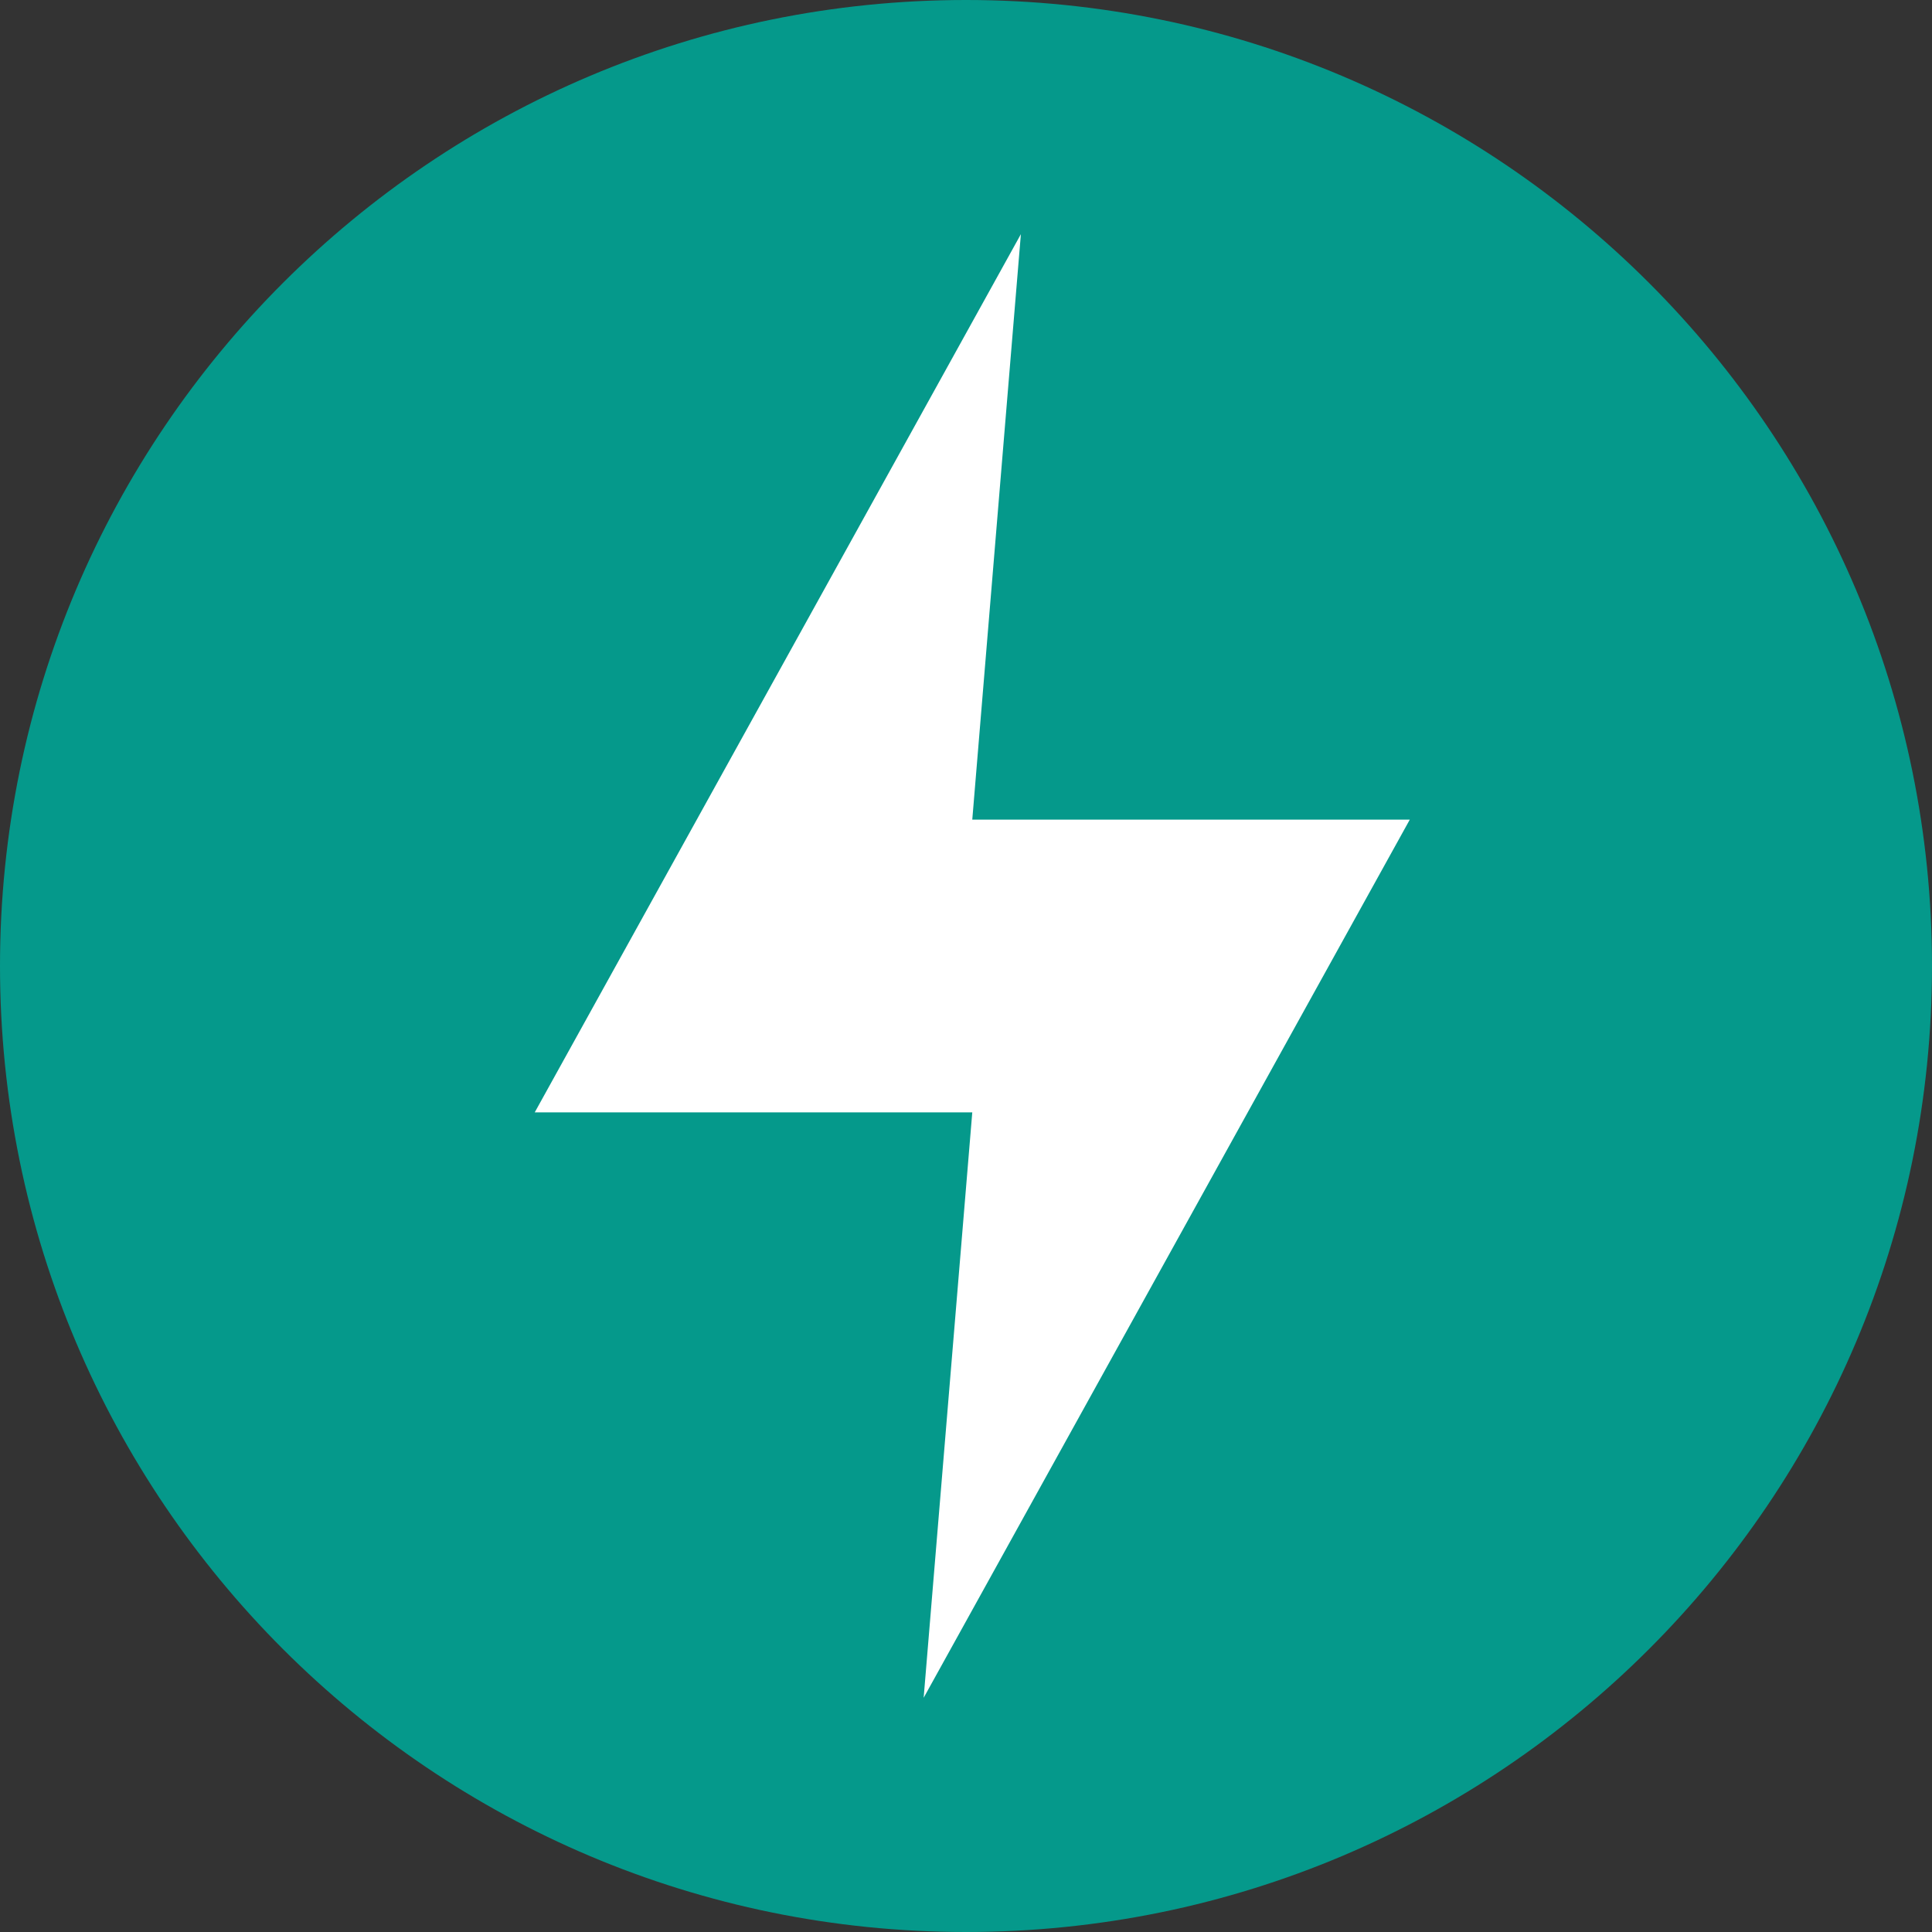
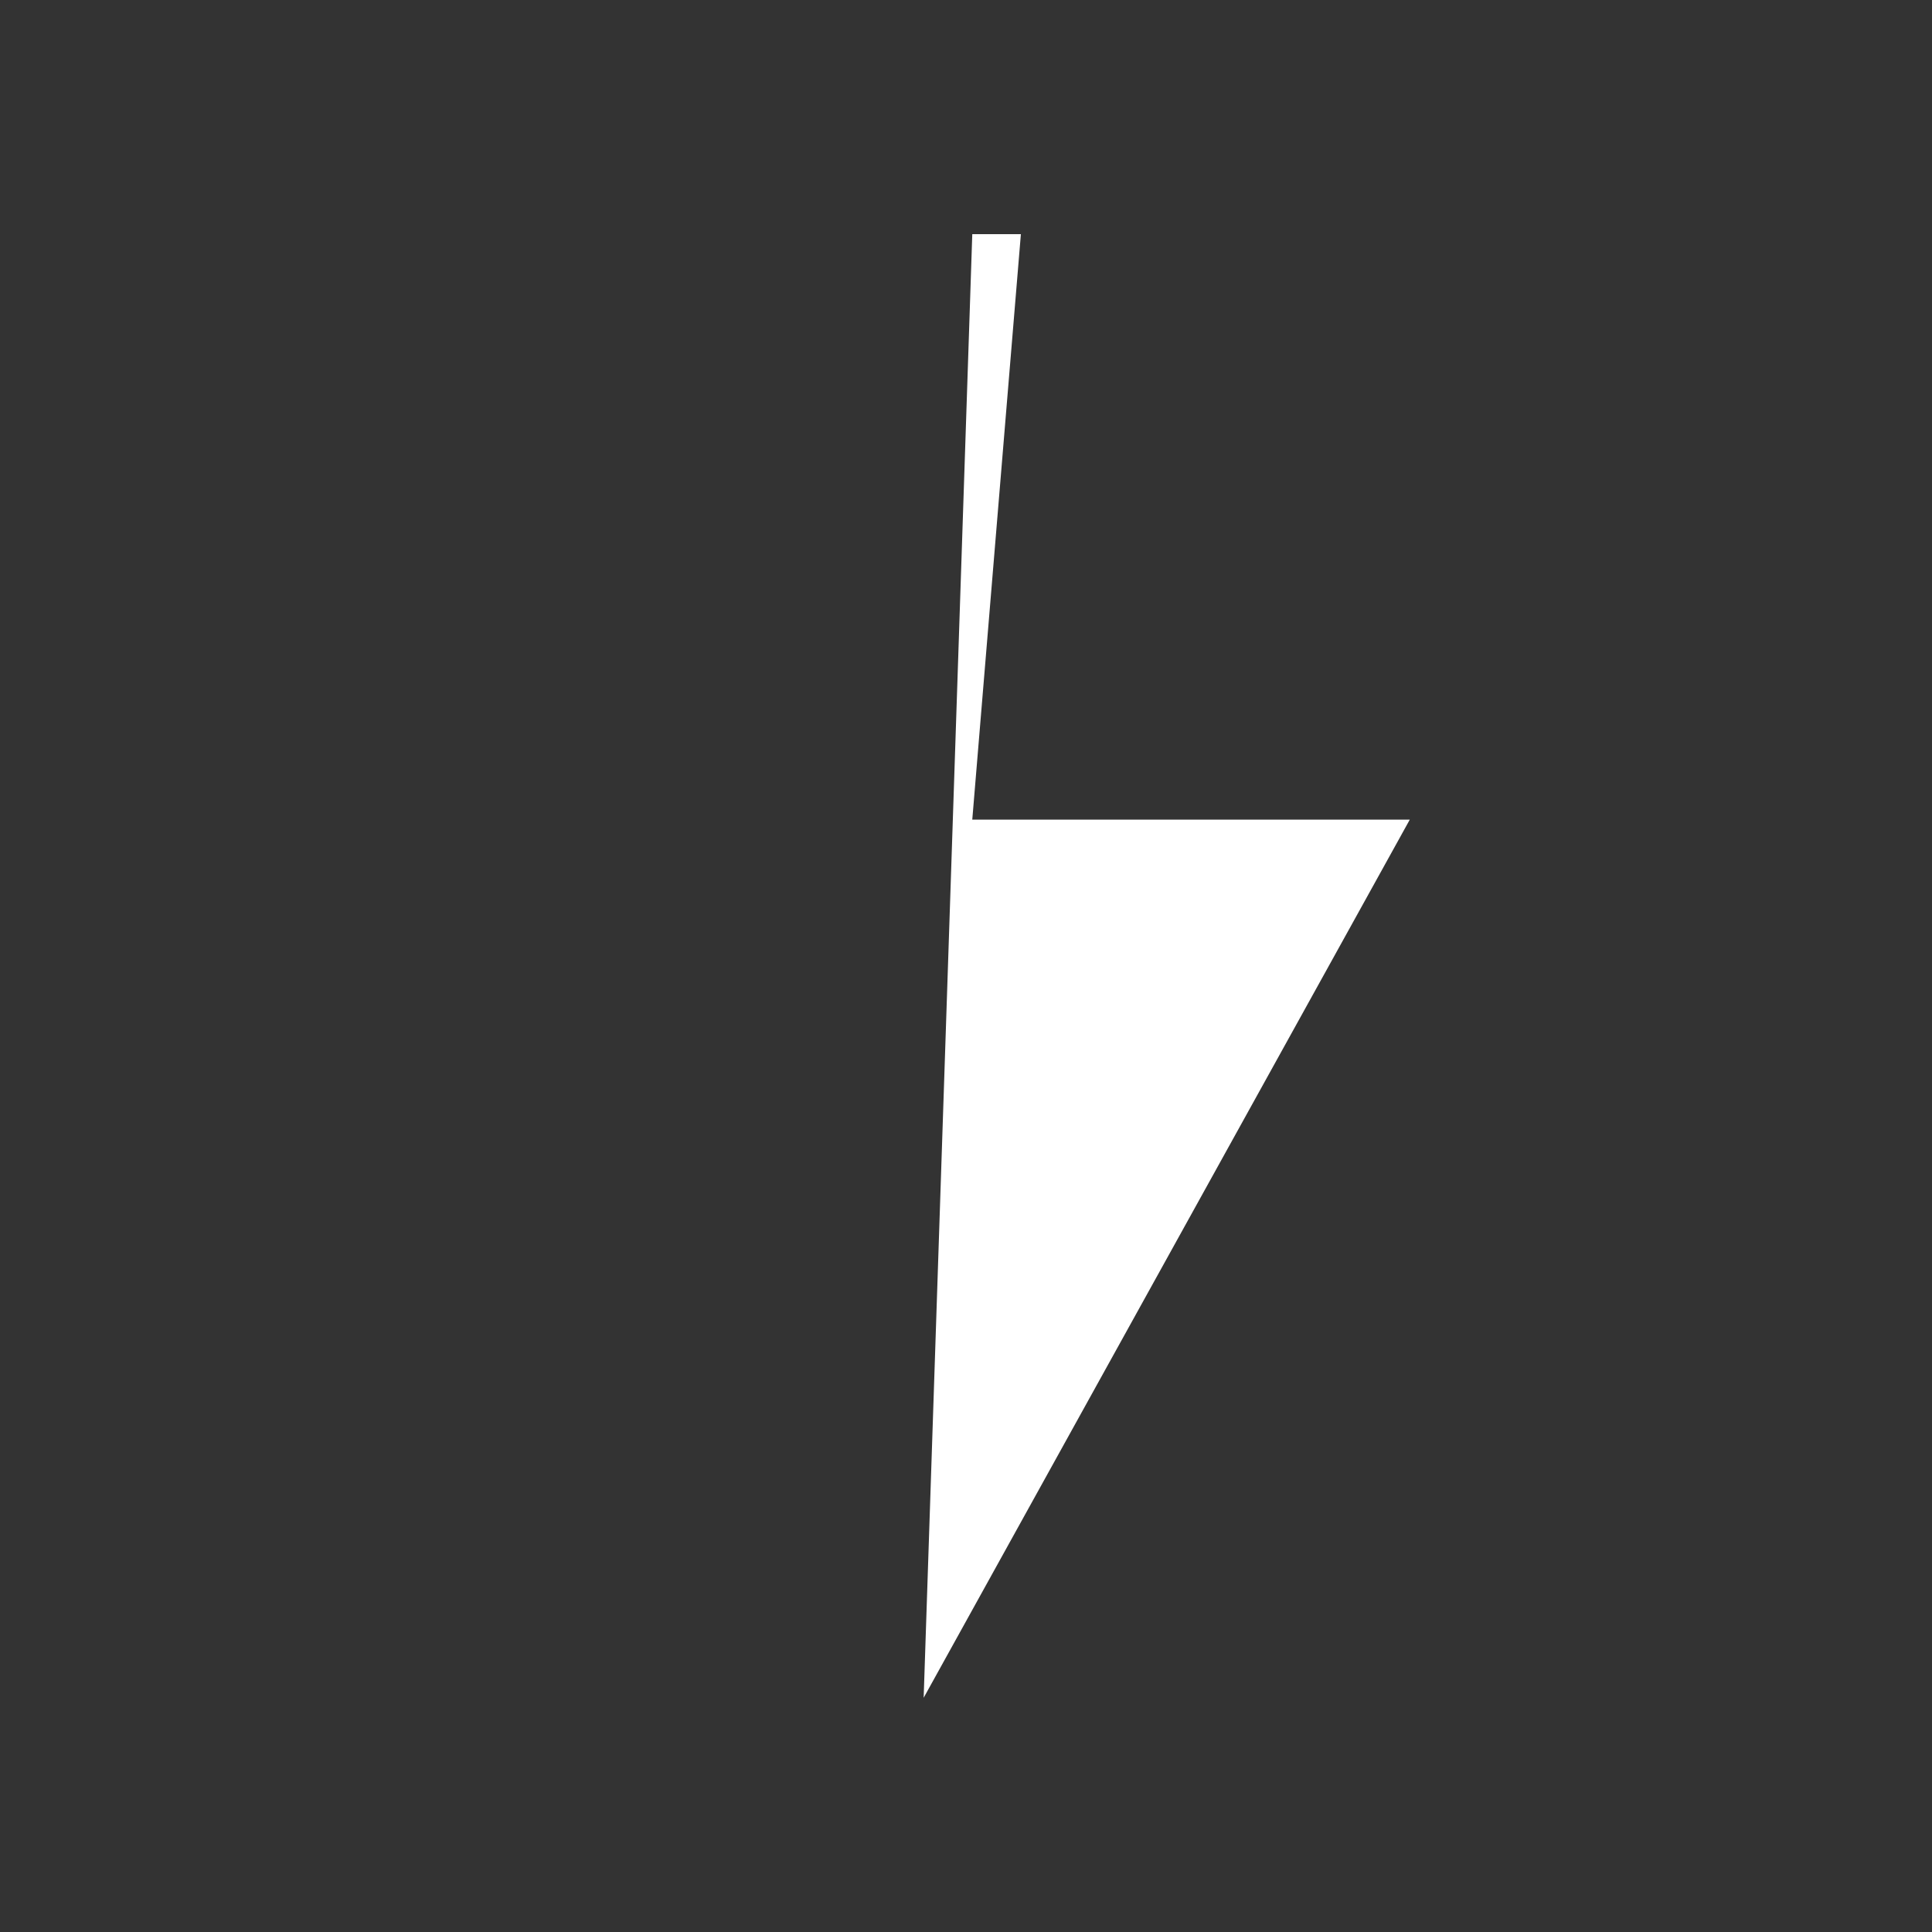
<svg xmlns="http://www.w3.org/2000/svg" width="144" height="144" viewBox="0 0 144 144" fill="none">
  <rect x="0" y="0" width="144" height="144" fill="#333333" stroke="none" />
  <g clip-path="url(#clip0_11208_10789)">
-     <path d="M72 144C111.764 144 144 111.764 144 72C144 32.236 111.764 0 72 0C32.236 0 0 32.236 0 72C0 111.764 32.236 144 72 144Z" fill="#05998B" />
-     <path d="M76.091 17.453L39.857 82.908H72.468L68.844 126.543L105.078 61.089H72.468L76.091 17.453Z" fill="white" />
+     <path d="M76.091 17.453H72.468L68.844 126.543L105.078 61.089H72.468L76.091 17.453Z" fill="white" />
  </g>
  <defs>
    <clipPath id="clip0_11208_10789">
      <rect width="144" height="144" fill="white" />
    </clipPath>
  </defs>
</svg>